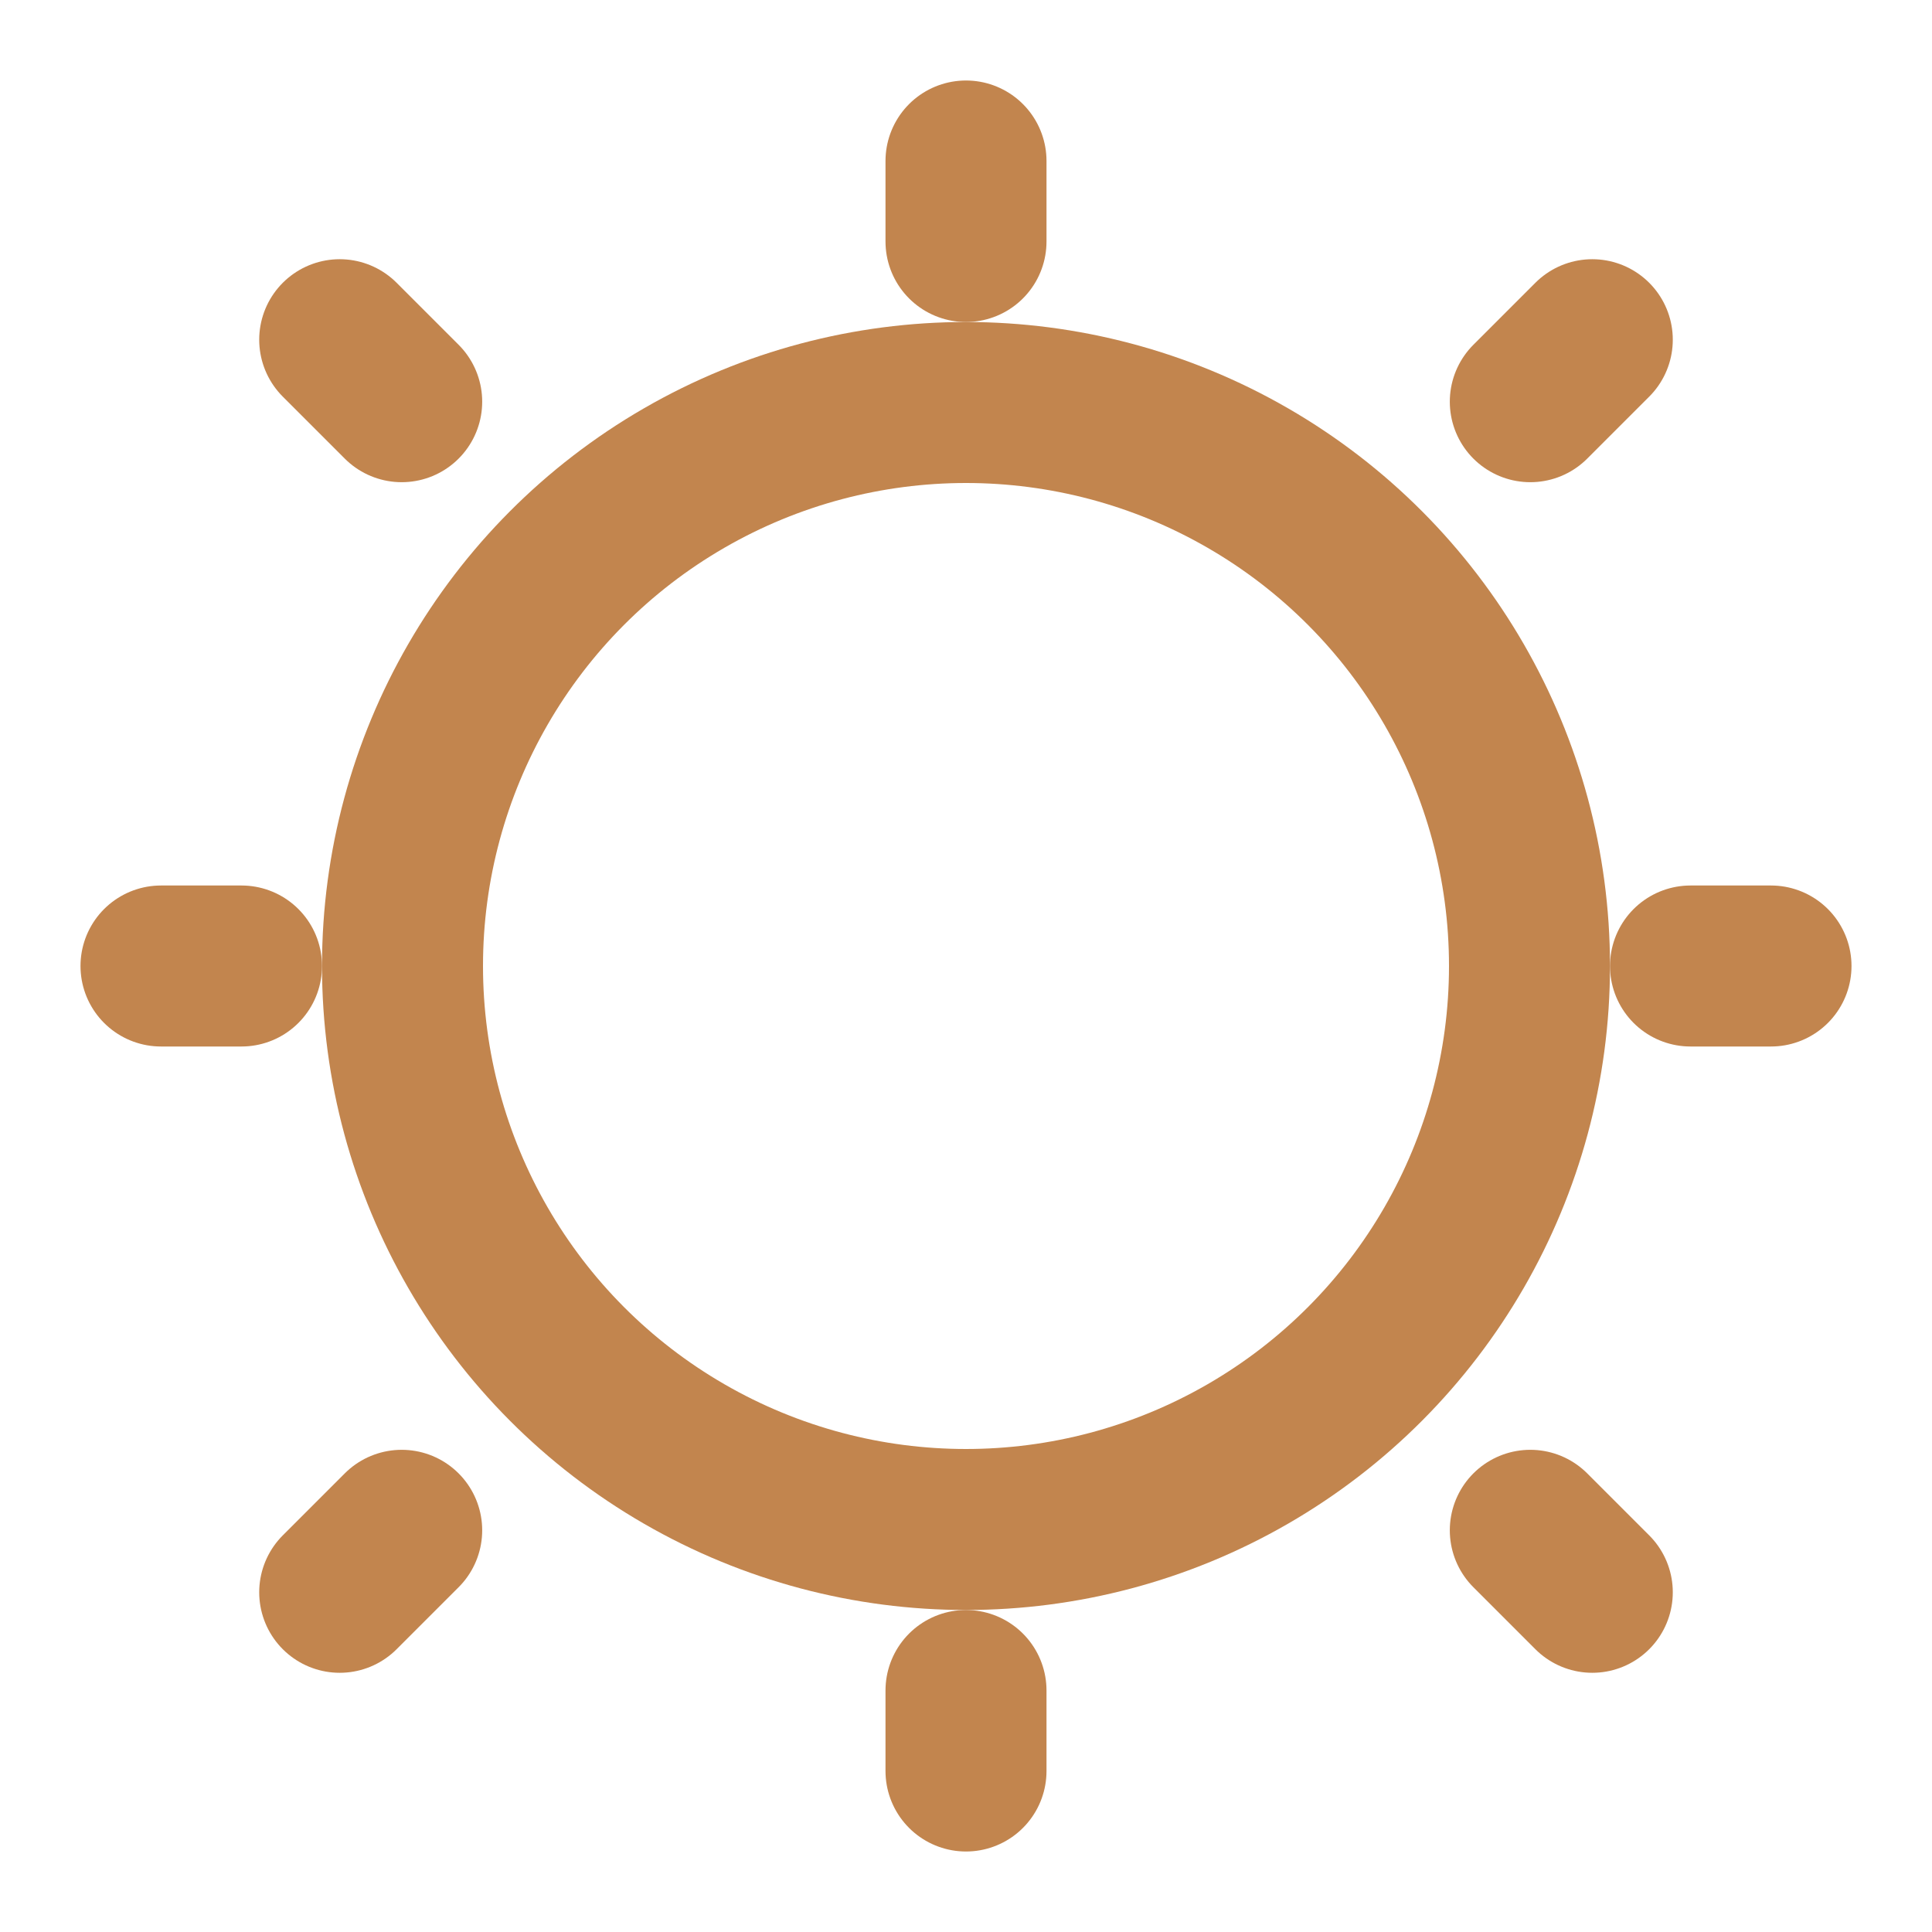
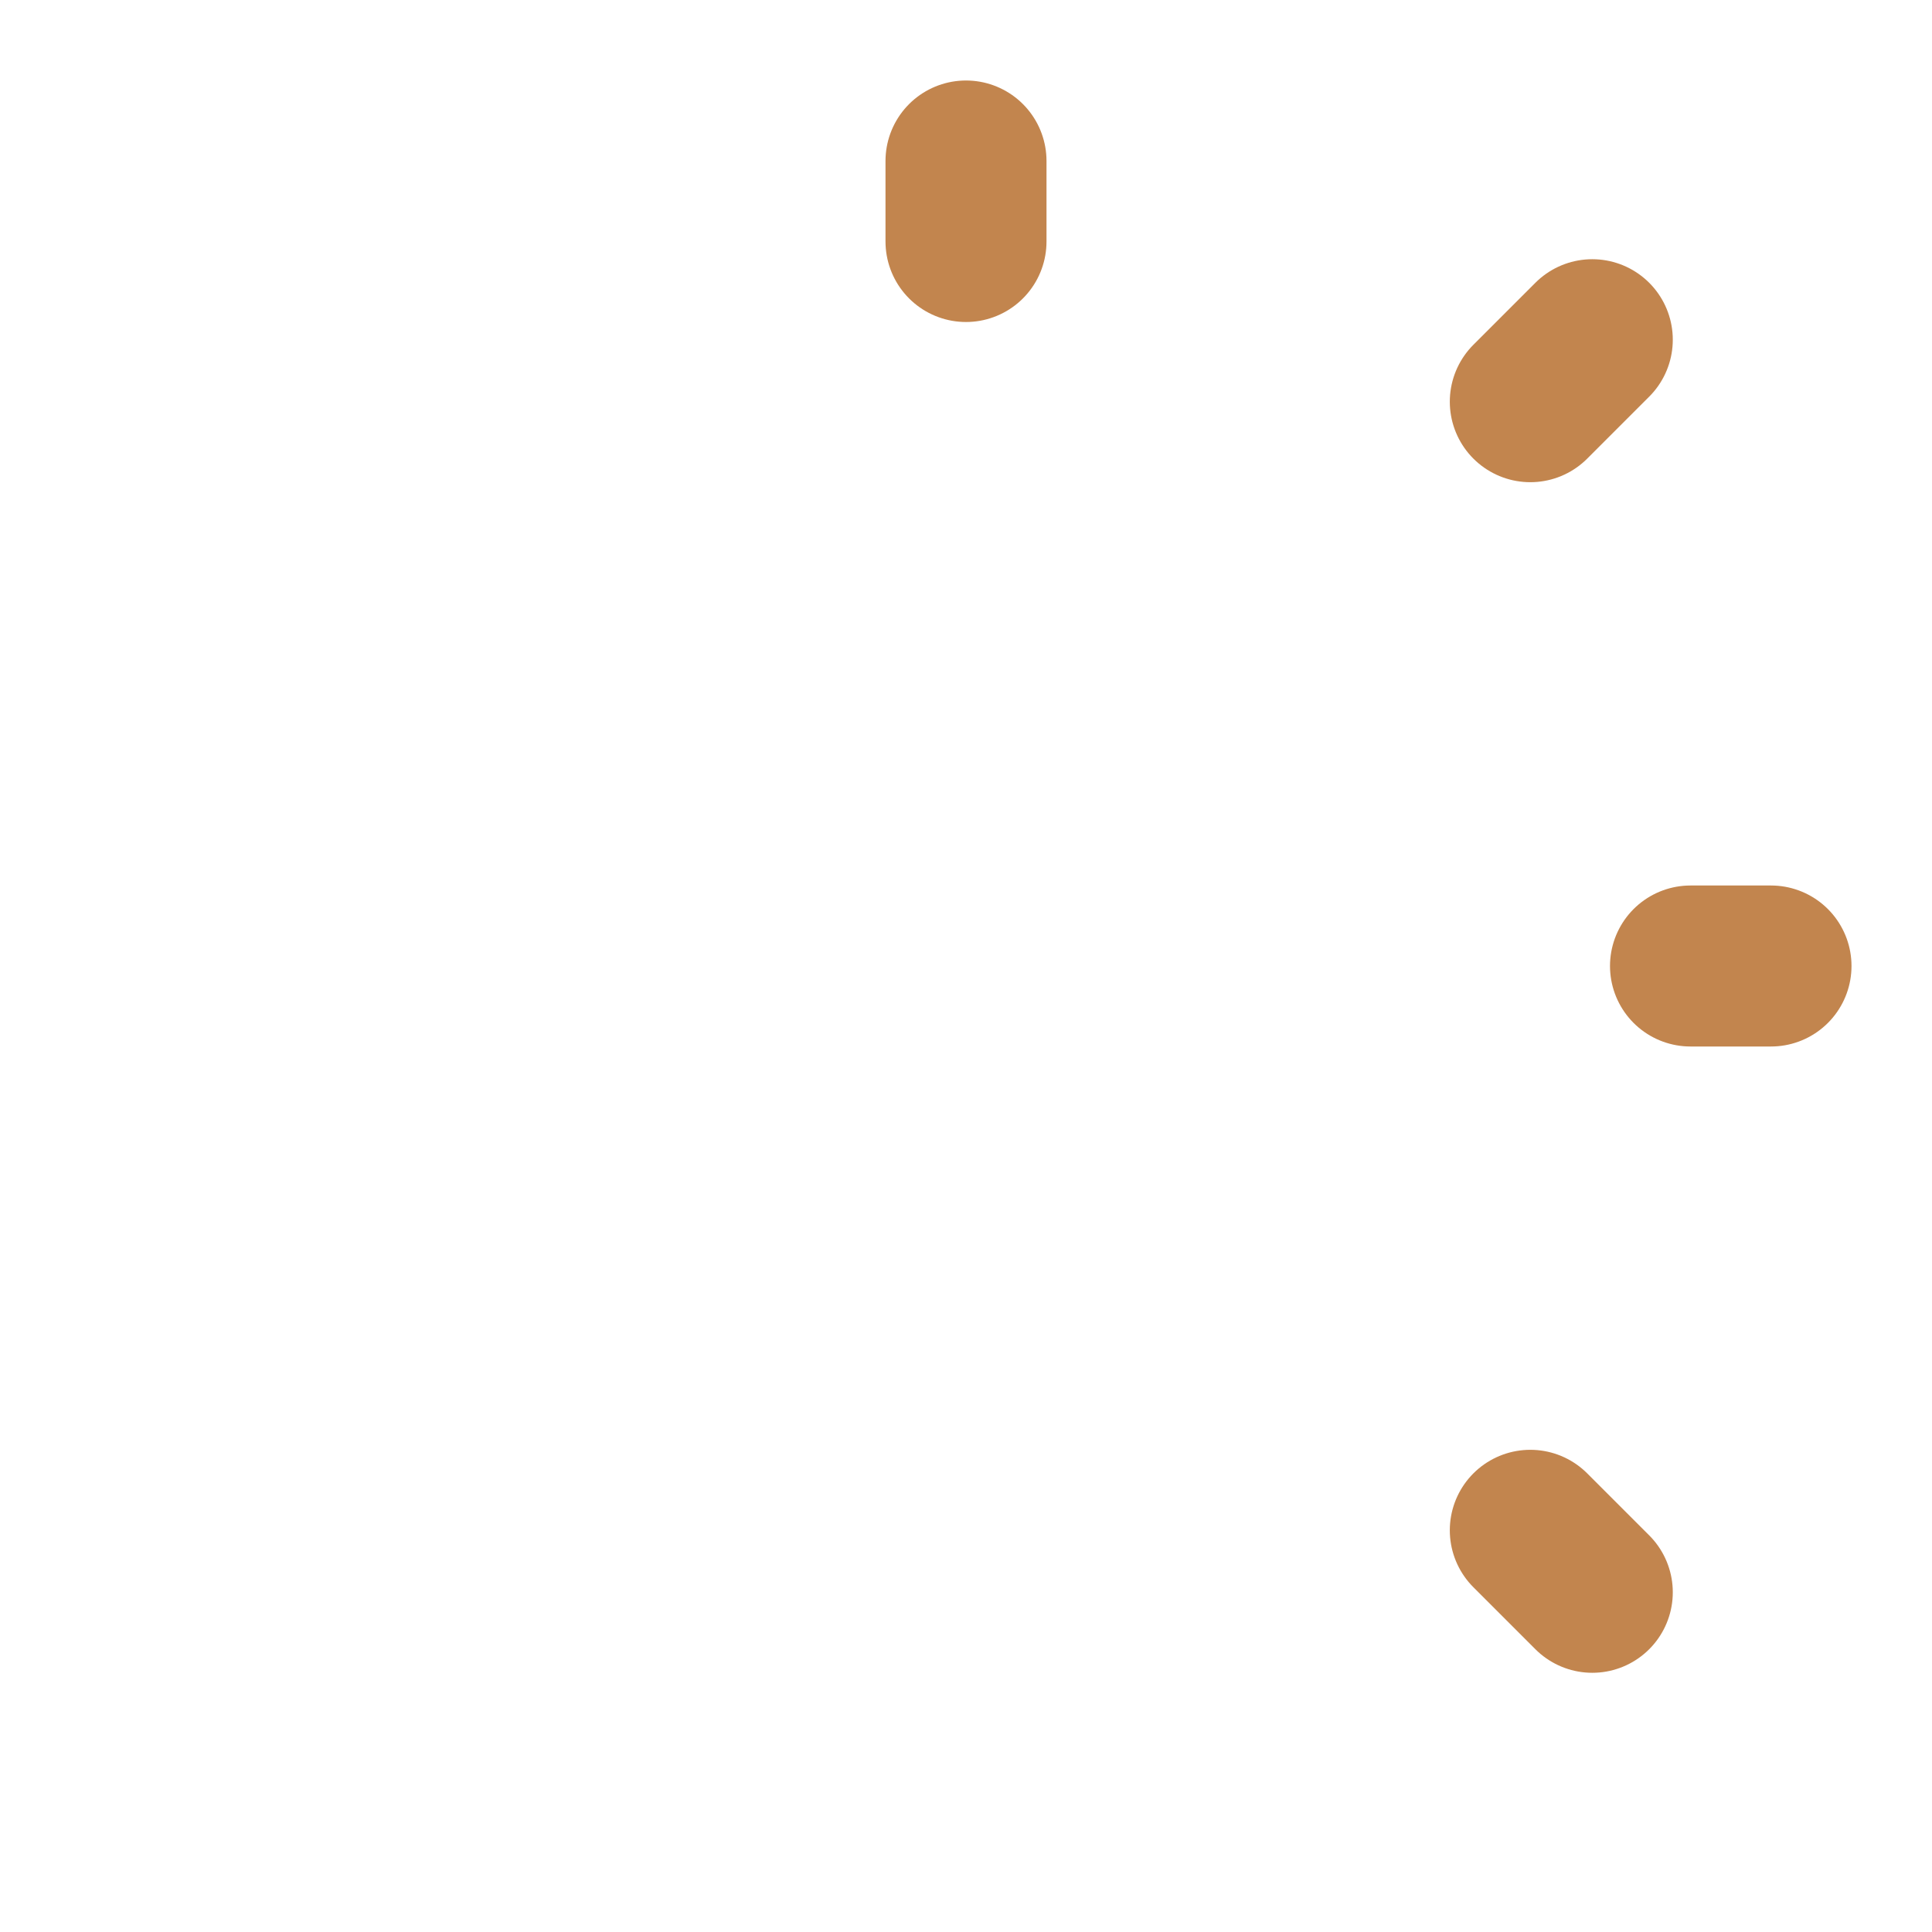
<svg xmlns="http://www.w3.org/2000/svg" width="32" height="32" viewBox="0 0 24 24" fill="none" stroke="#c2854e" stroke-width="2" stroke-linecap="round" stroke-linejoin="round">
  <path d="M12 2v1" />
-   <path d="M12 21v1" />
-   <path d="M4.22 4.22l.77.77" />
  <path d="M19.01 19.01l.77.77" />
-   <path d="M2 12h1" />
  <path d="M21 12h1" />
-   <path d="M4.22 19.78l.77-.77" />
  <path d="M19.01 4.99l.77-.77" />
-   <circle cx="12" cy="12" r="7" />
</svg>